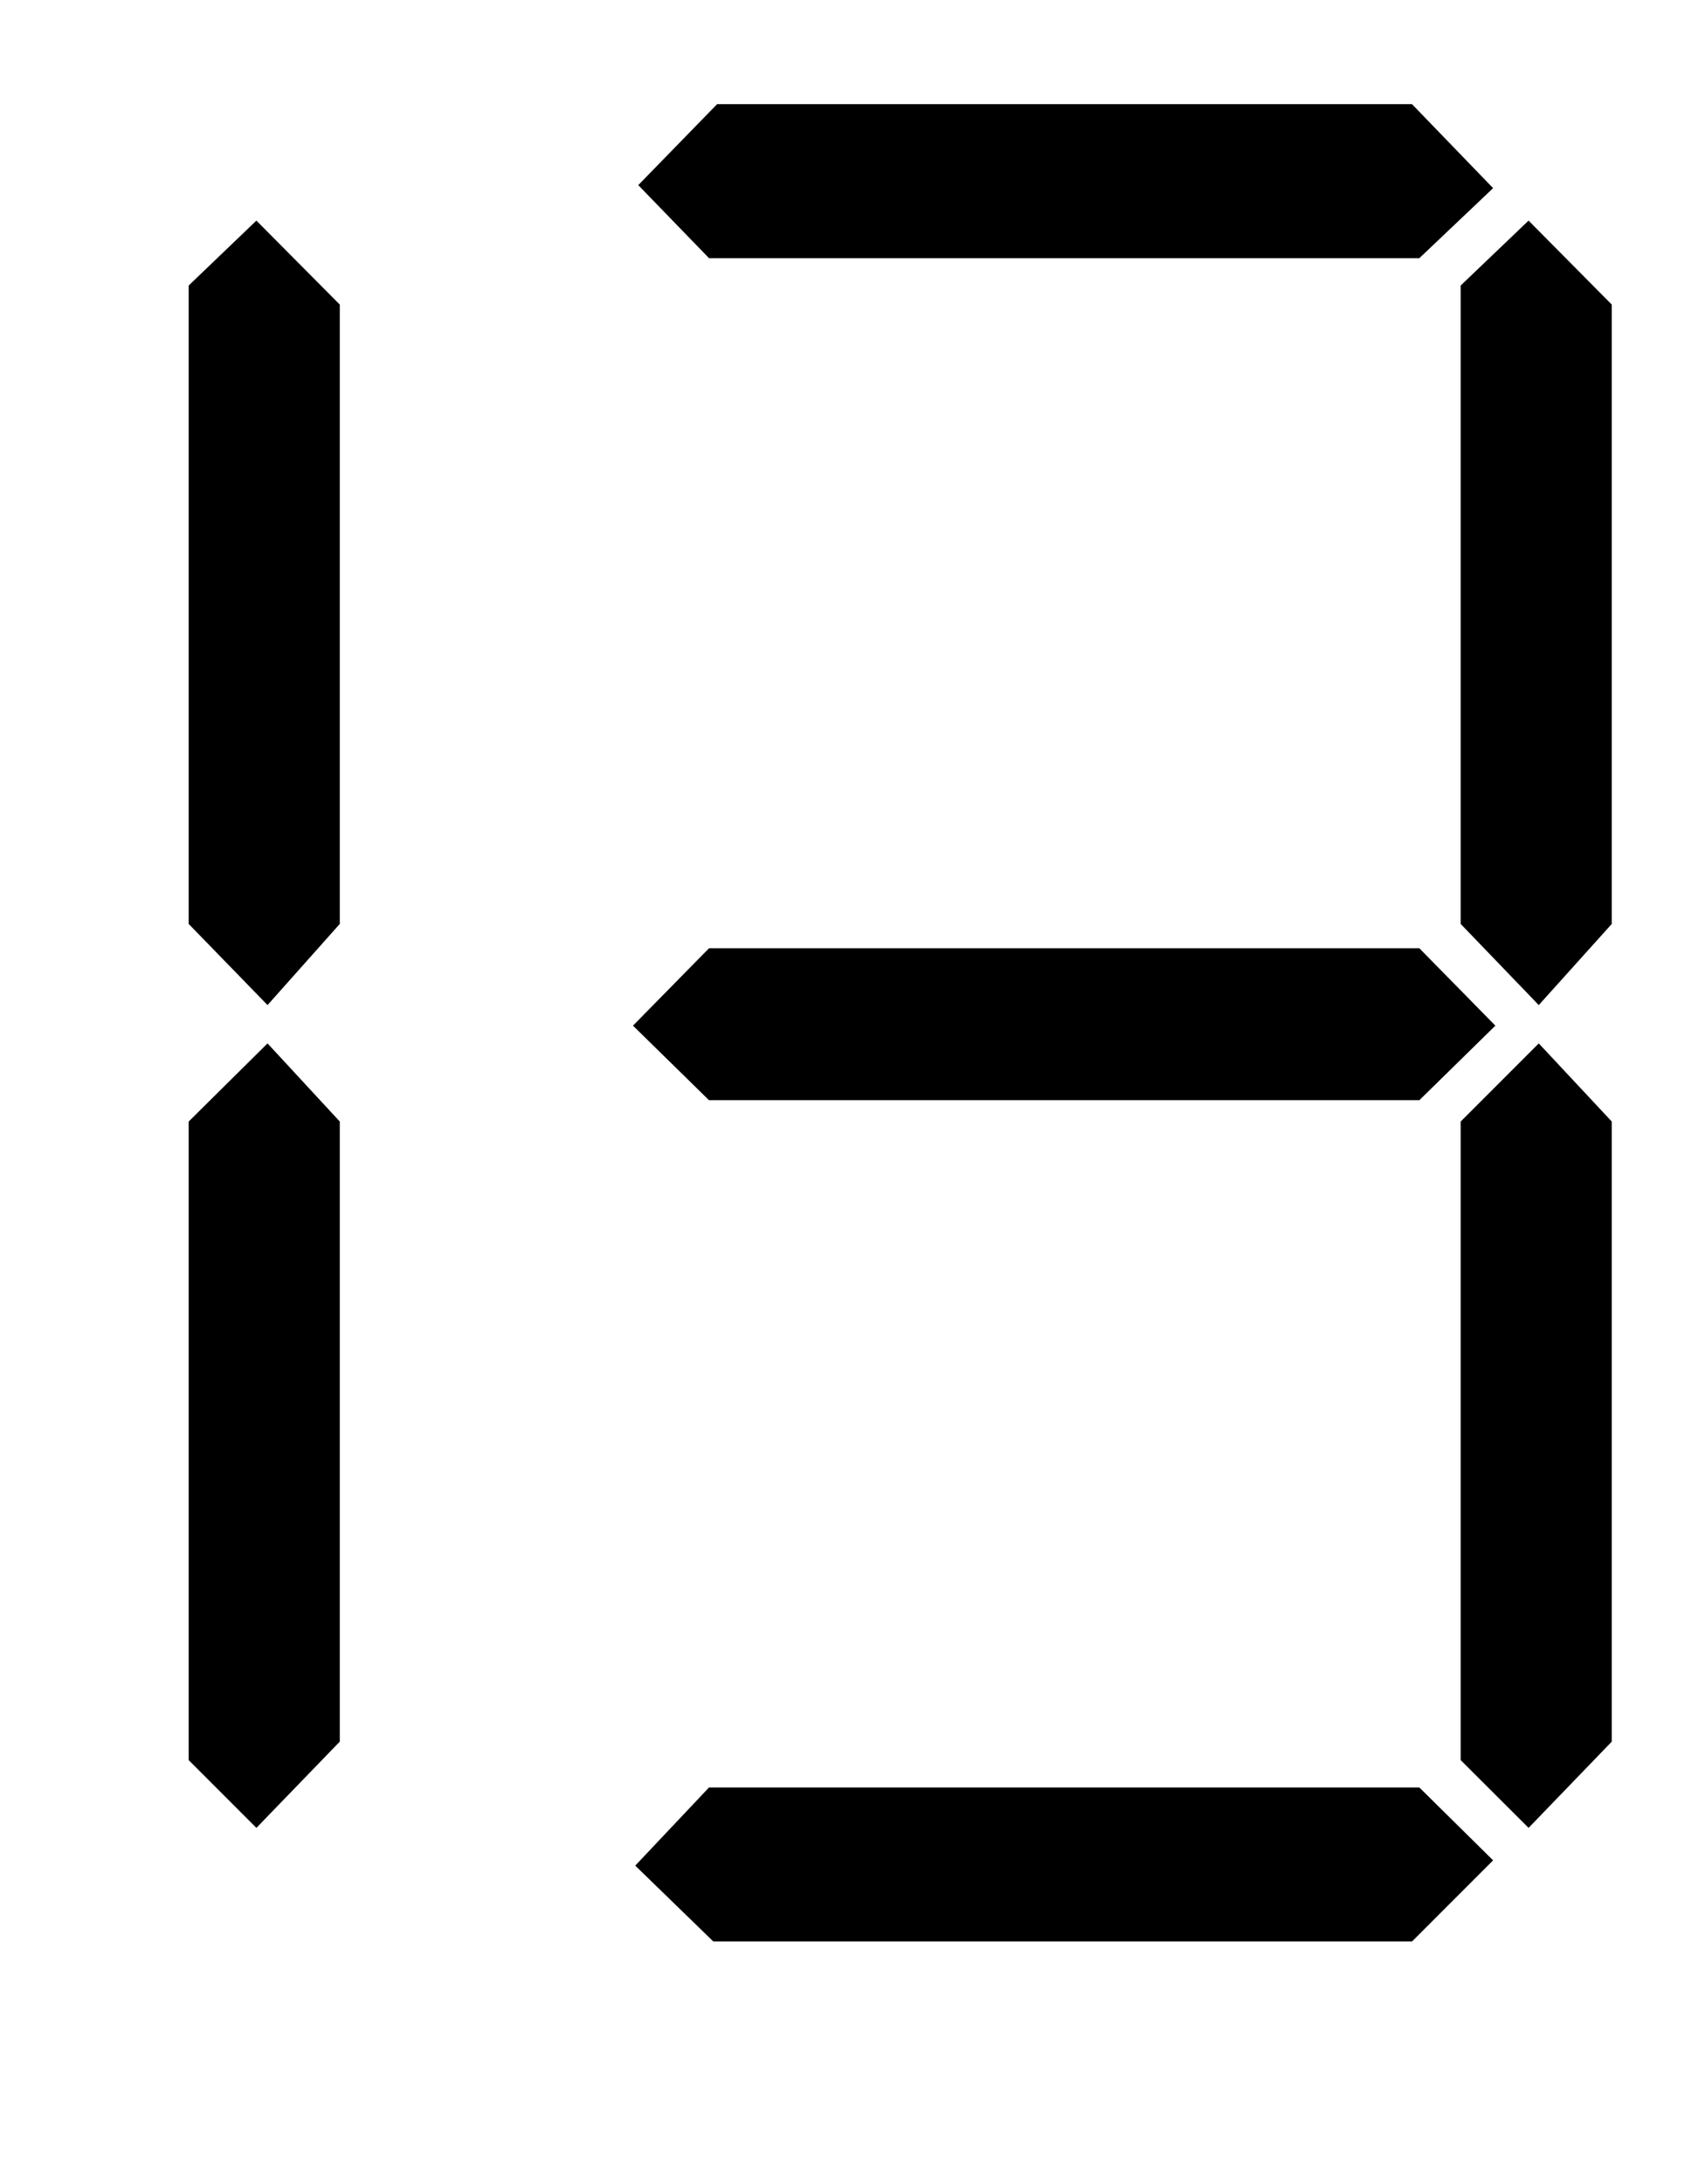
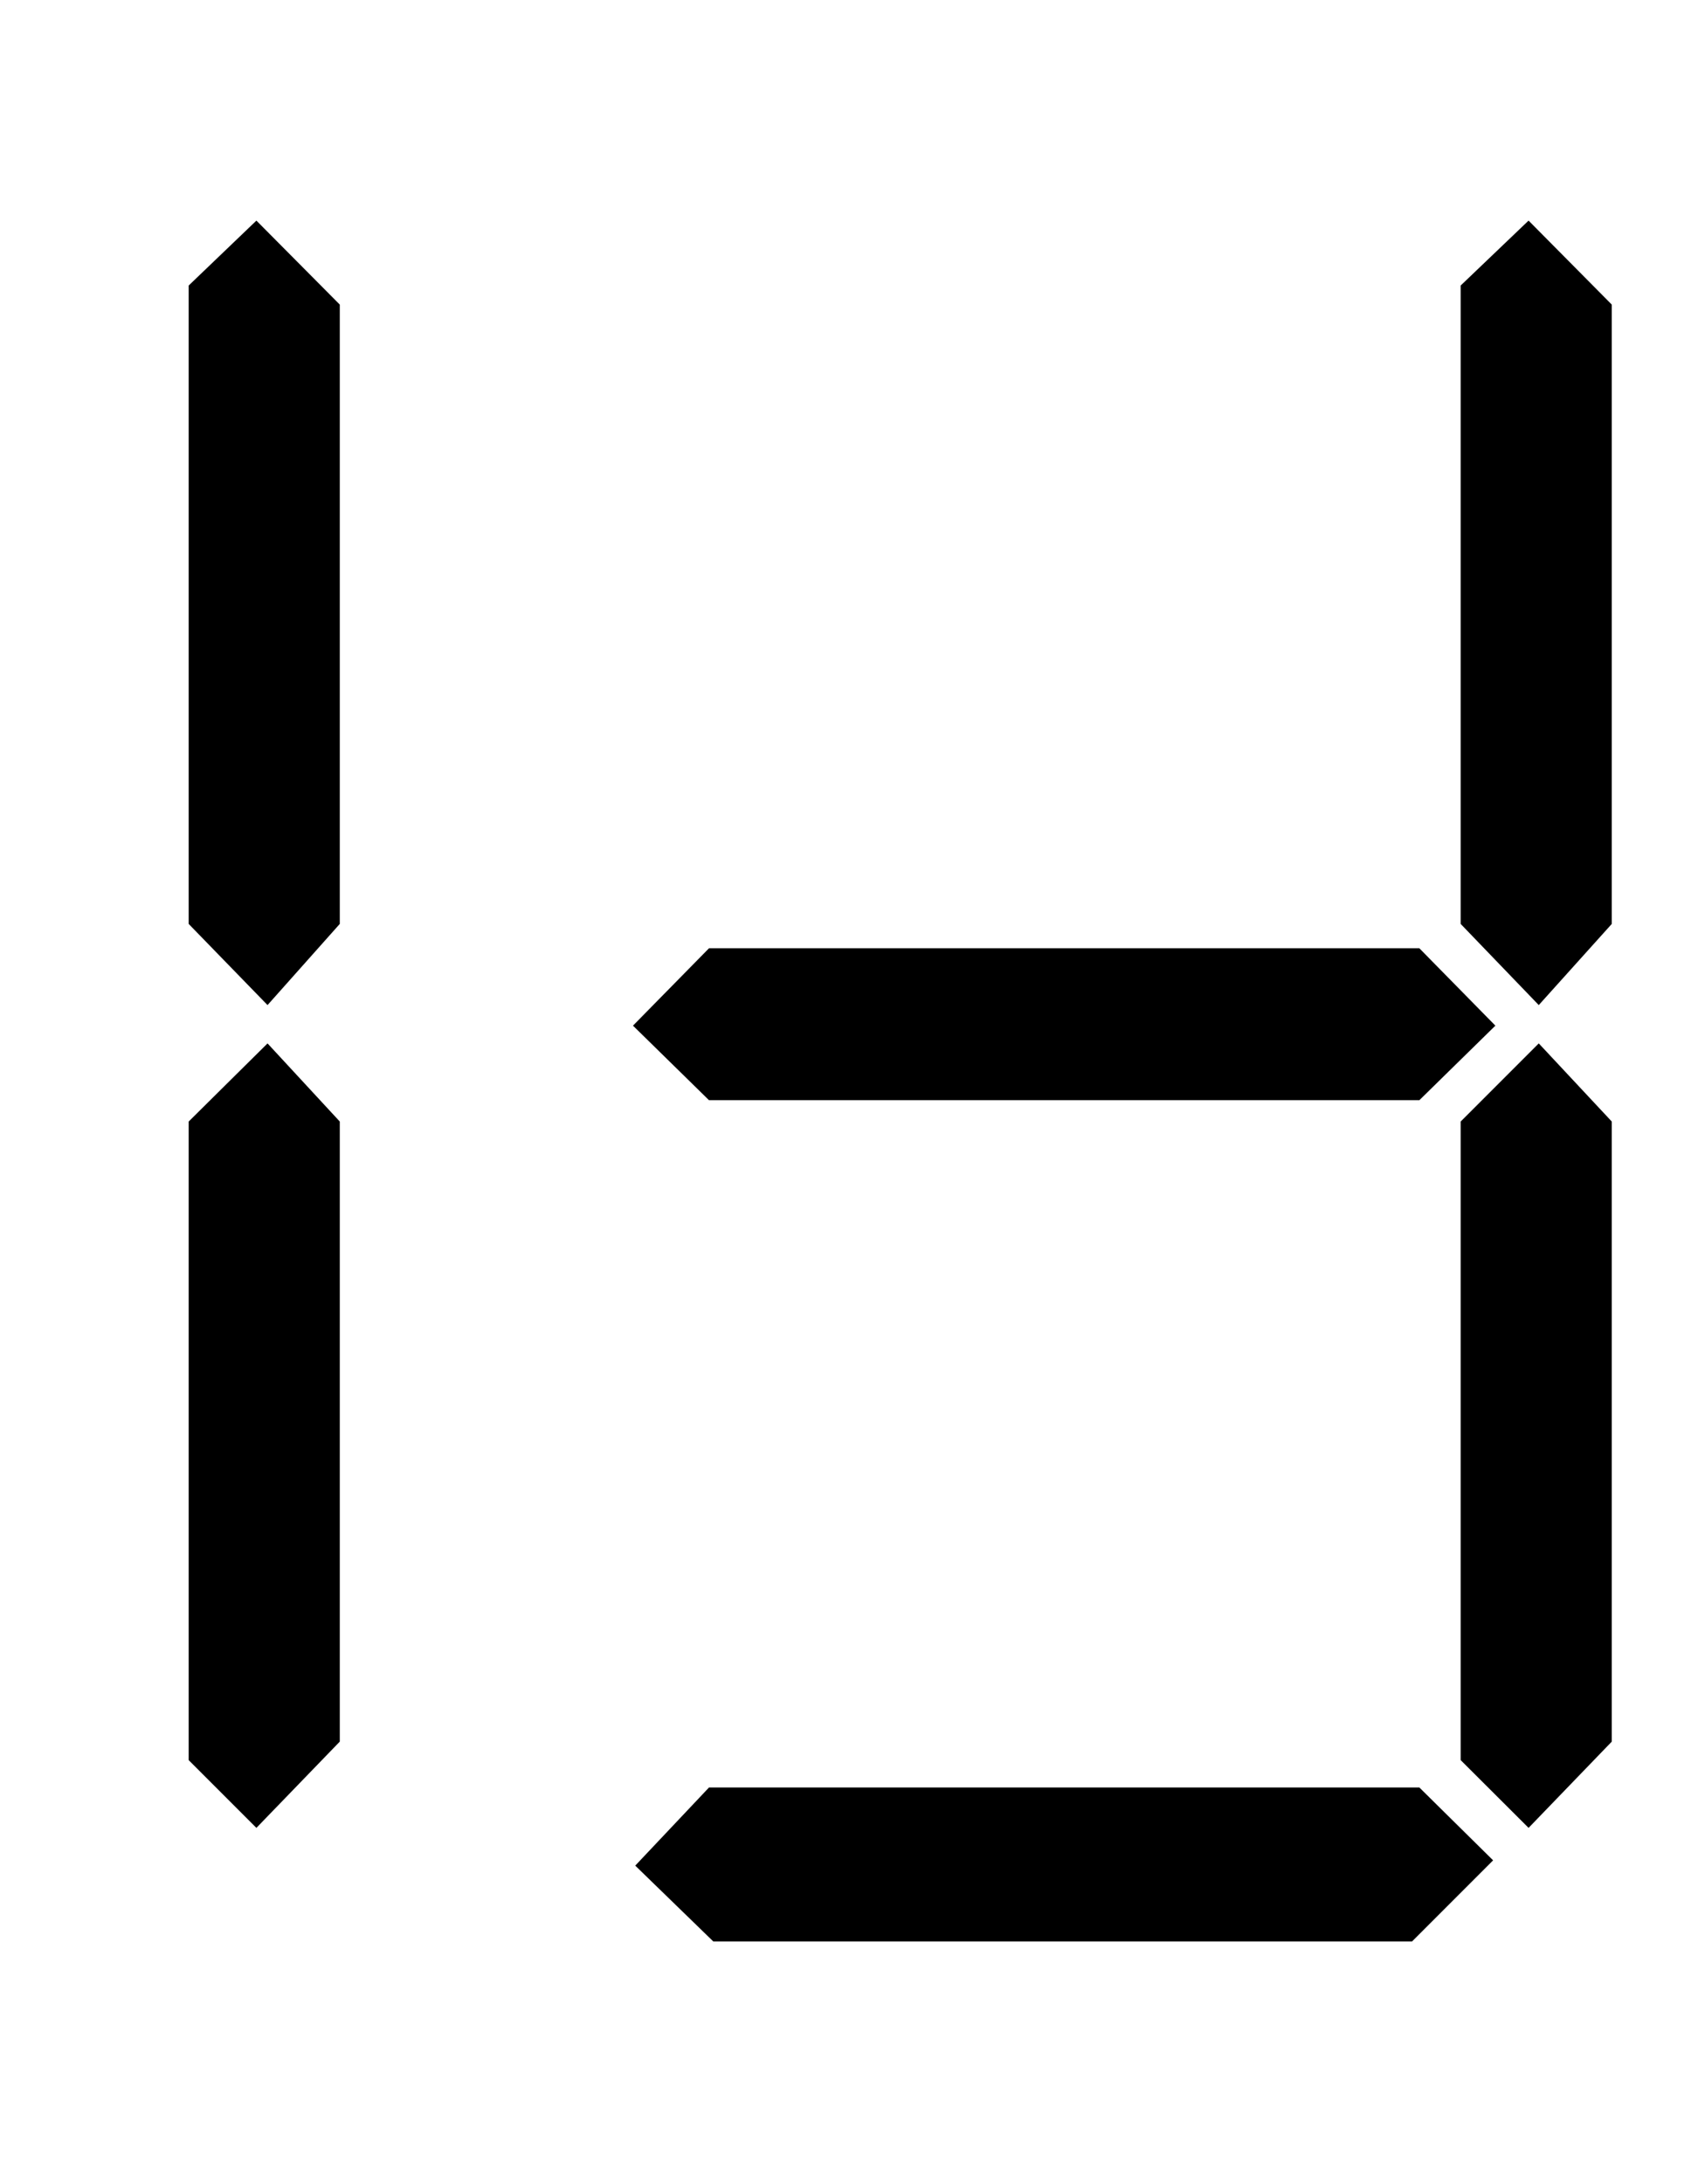
<svg xmlns="http://www.w3.org/2000/svg" width="10.5px" height="13.5px" viewBox="-1 -1 9 11">
  <title>generated by pstoedit</title>
  <g xml:space="preserve">
    <clipPath id="clippath1">
      <path d="M 0 -0.734 L 0 9 L 7.543 9 L 7.543 -0.734 Z" style="clip-rule:nonzero" />
    </clipPath>
    <g style="clip-path:url(#clippath1)">
      <g fill="#000000" fill-rule="evenodd" stroke-width="0" stroke-linejoin="miter" stroke-linecap="butt" stroke-miterlimit="10">
        <path d="M 0.801 3.609 L 0.418 4.039 L 0 3.609 L 0 0.227 L 0.359 -0.117 L 0.801 0.328 Z" />
      </g>
      <g fill="#000000" fill-rule="evenodd" stroke-width="0" stroke-linejoin="miter" stroke-linecap="butt" stroke-miterlimit="10">
        <path d="M 0.801 7.941 L 0.359 8.398 L 0 8.039 L 0 4.656 L 0.418 4.242 L 0.801 4.656 Z" />
      </g>
      <g fill="#000000" fill-rule="evenodd" stroke-width="0" stroke-linejoin="miter" stroke-linecap="butt" stroke-miterlimit="10">
        <path d="M 6.926 4.148 L 6.523 4.543 L 2.758 4.543 L 2.355 4.148 L 2.758 3.738 L 6.523 3.738 Z" />
      </g>
      <g fill="#000000" fill-rule="evenodd" stroke-width="0" stroke-linejoin="miter" stroke-linecap="butt" stroke-miterlimit="10">
        <path d="M 6.914 8.57 L 6.484 9 L 2.781 9 L 2.367 8.598 L 2.758 8.184 L 6.523 8.184 Z" />
      </g>
      <g fill="#000000" fill-rule="evenodd" stroke-width="0" stroke-linejoin="miter" stroke-linecap="butt" stroke-miterlimit="10">
-         <path d="M 6.914 -0.289 L 6.523 0.082 L 2.758 0.082 L 2.383 -0.305 L 2.801 -0.734 L 6.484 -0.734 Z" />
-       </g>
+         </g>
      <g fill="#000000" fill-rule="evenodd" stroke-width="0" stroke-linejoin="miter" stroke-linecap="butt" stroke-miterlimit="10">
        <path d="M 7.543 3.609 L 7.156 4.039 L 6.742 3.609 L 6.742 0.227 L 7.102 -0.117 L 7.543 0.328 Z" />
      </g>
      <g fill="#000000" fill-rule="evenodd" stroke-width="0" stroke-linejoin="miter" stroke-linecap="butt" stroke-miterlimit="10">
        <path d="M 7.543 7.941 L 7.102 8.398 L 6.742 8.039 L 6.742 4.656 L 7.156 4.242 L 7.543 4.656 Z" />
      </g>
    </g>
  </g>
</svg>